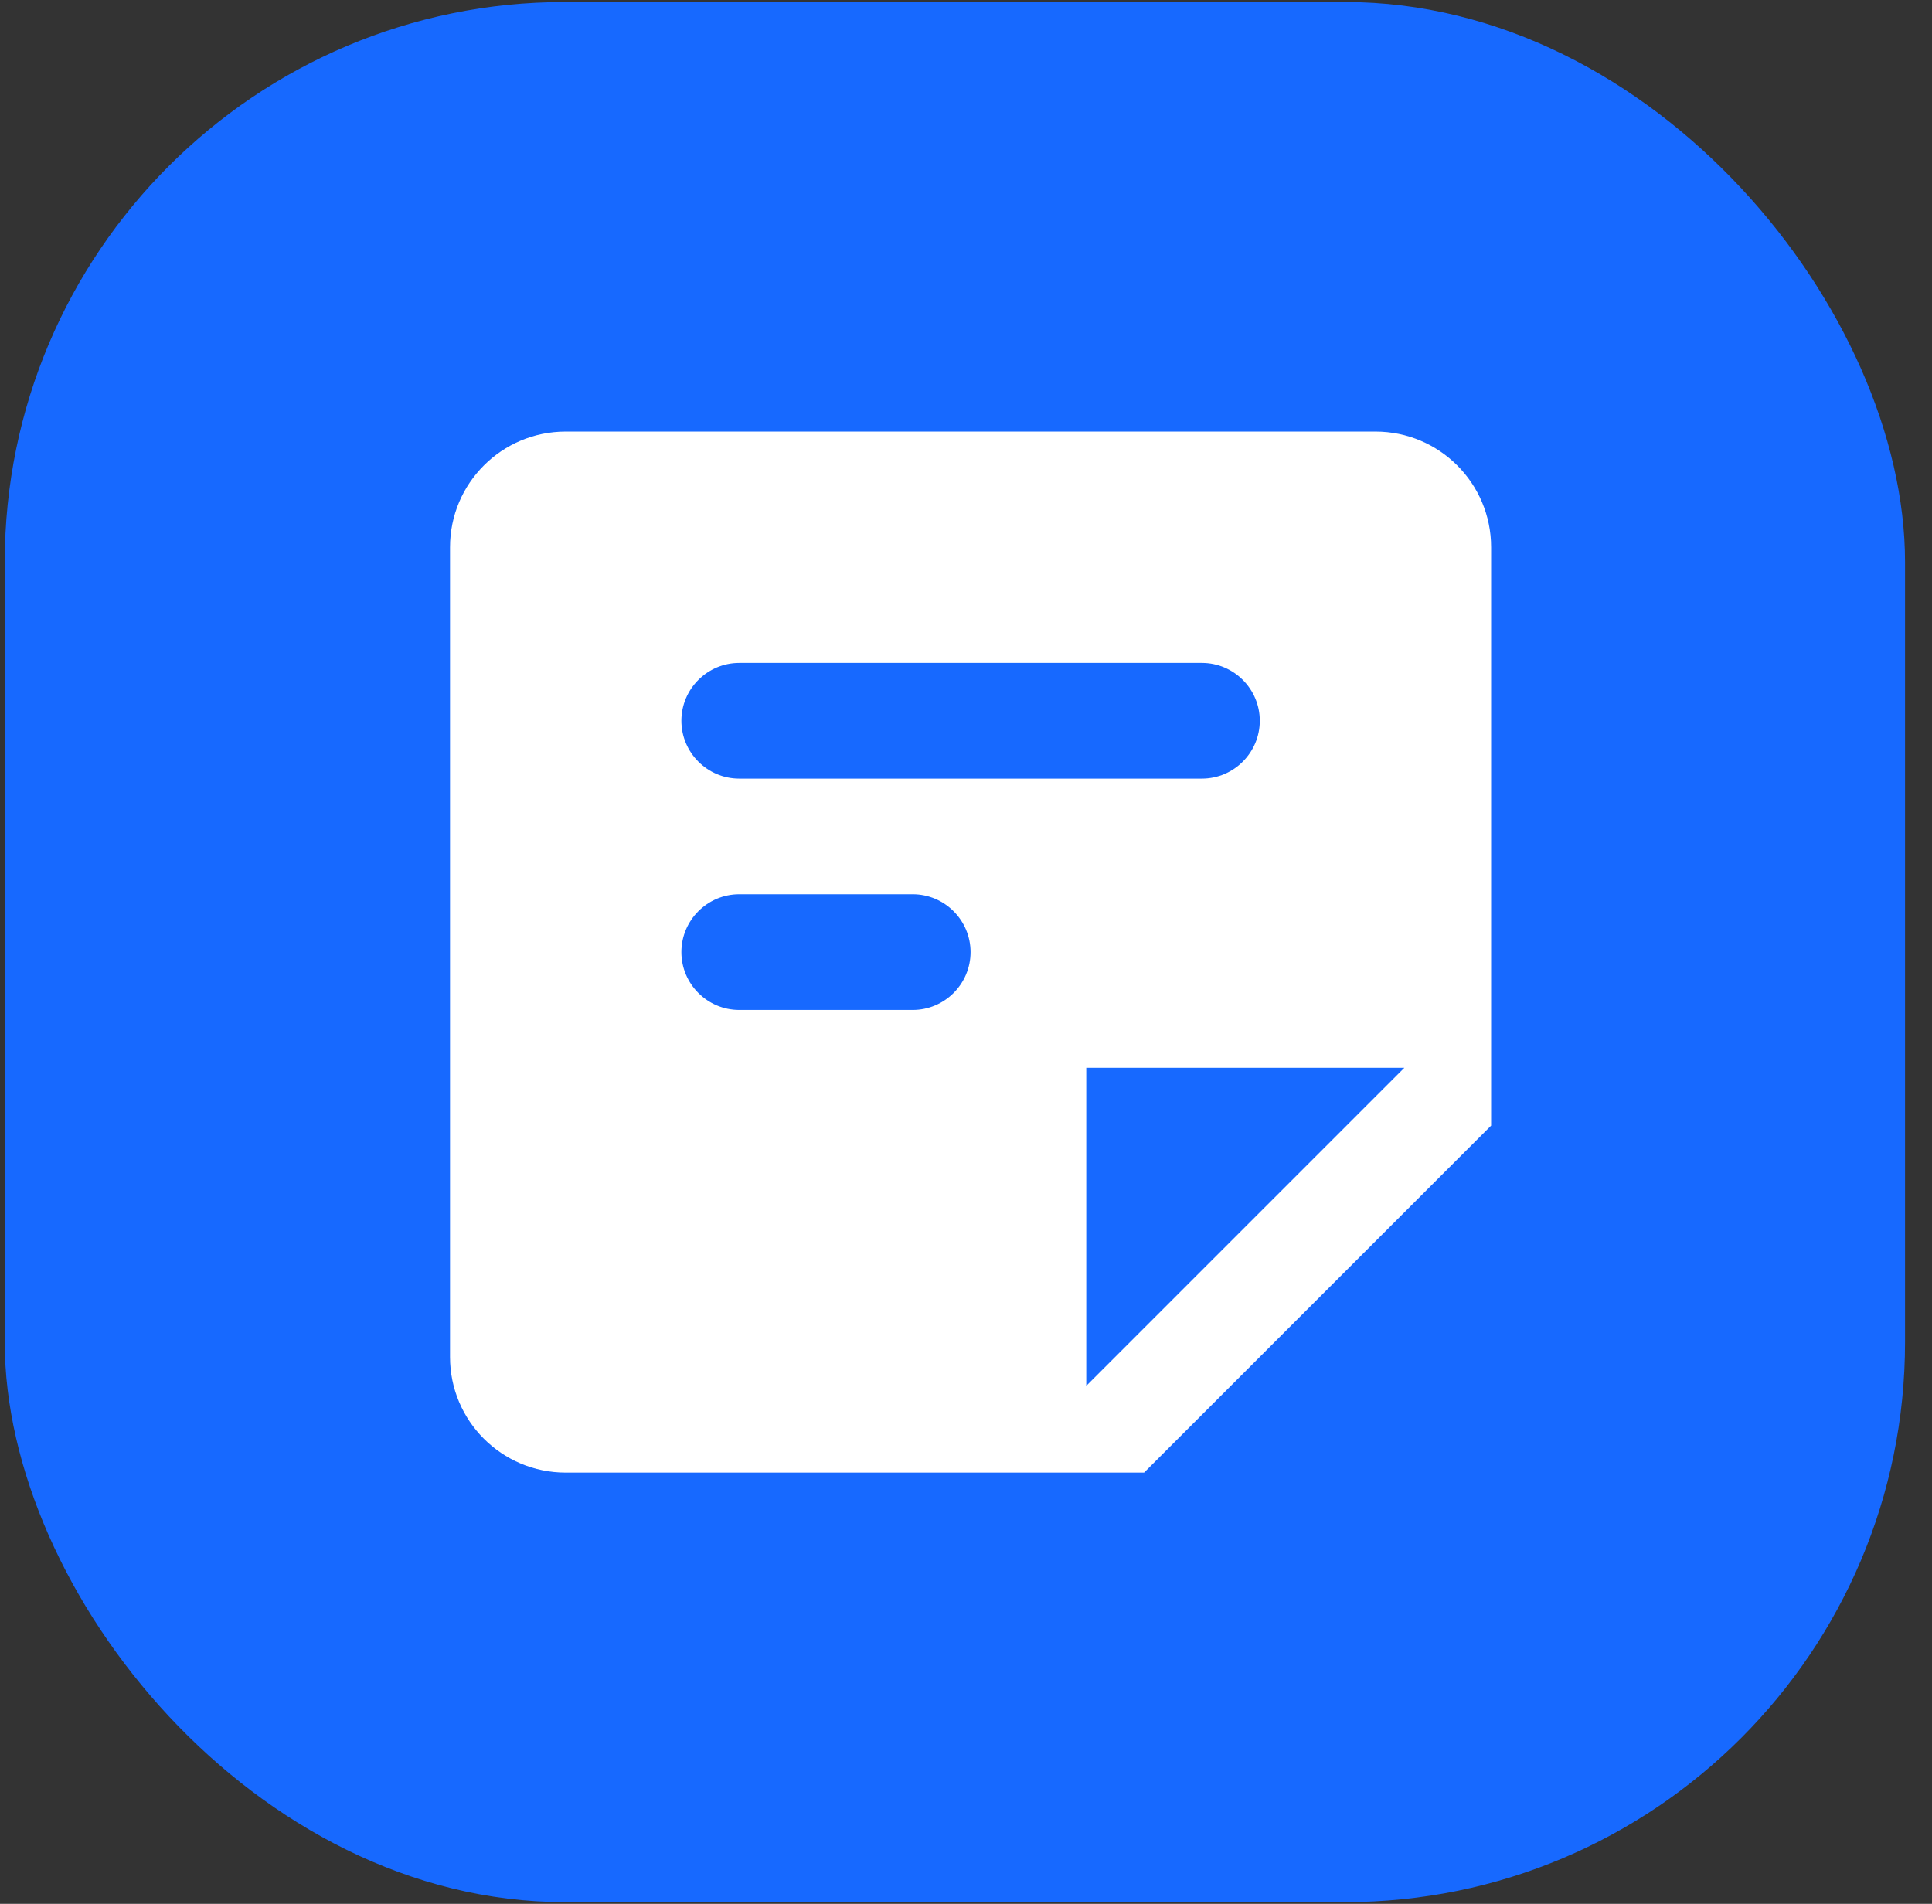
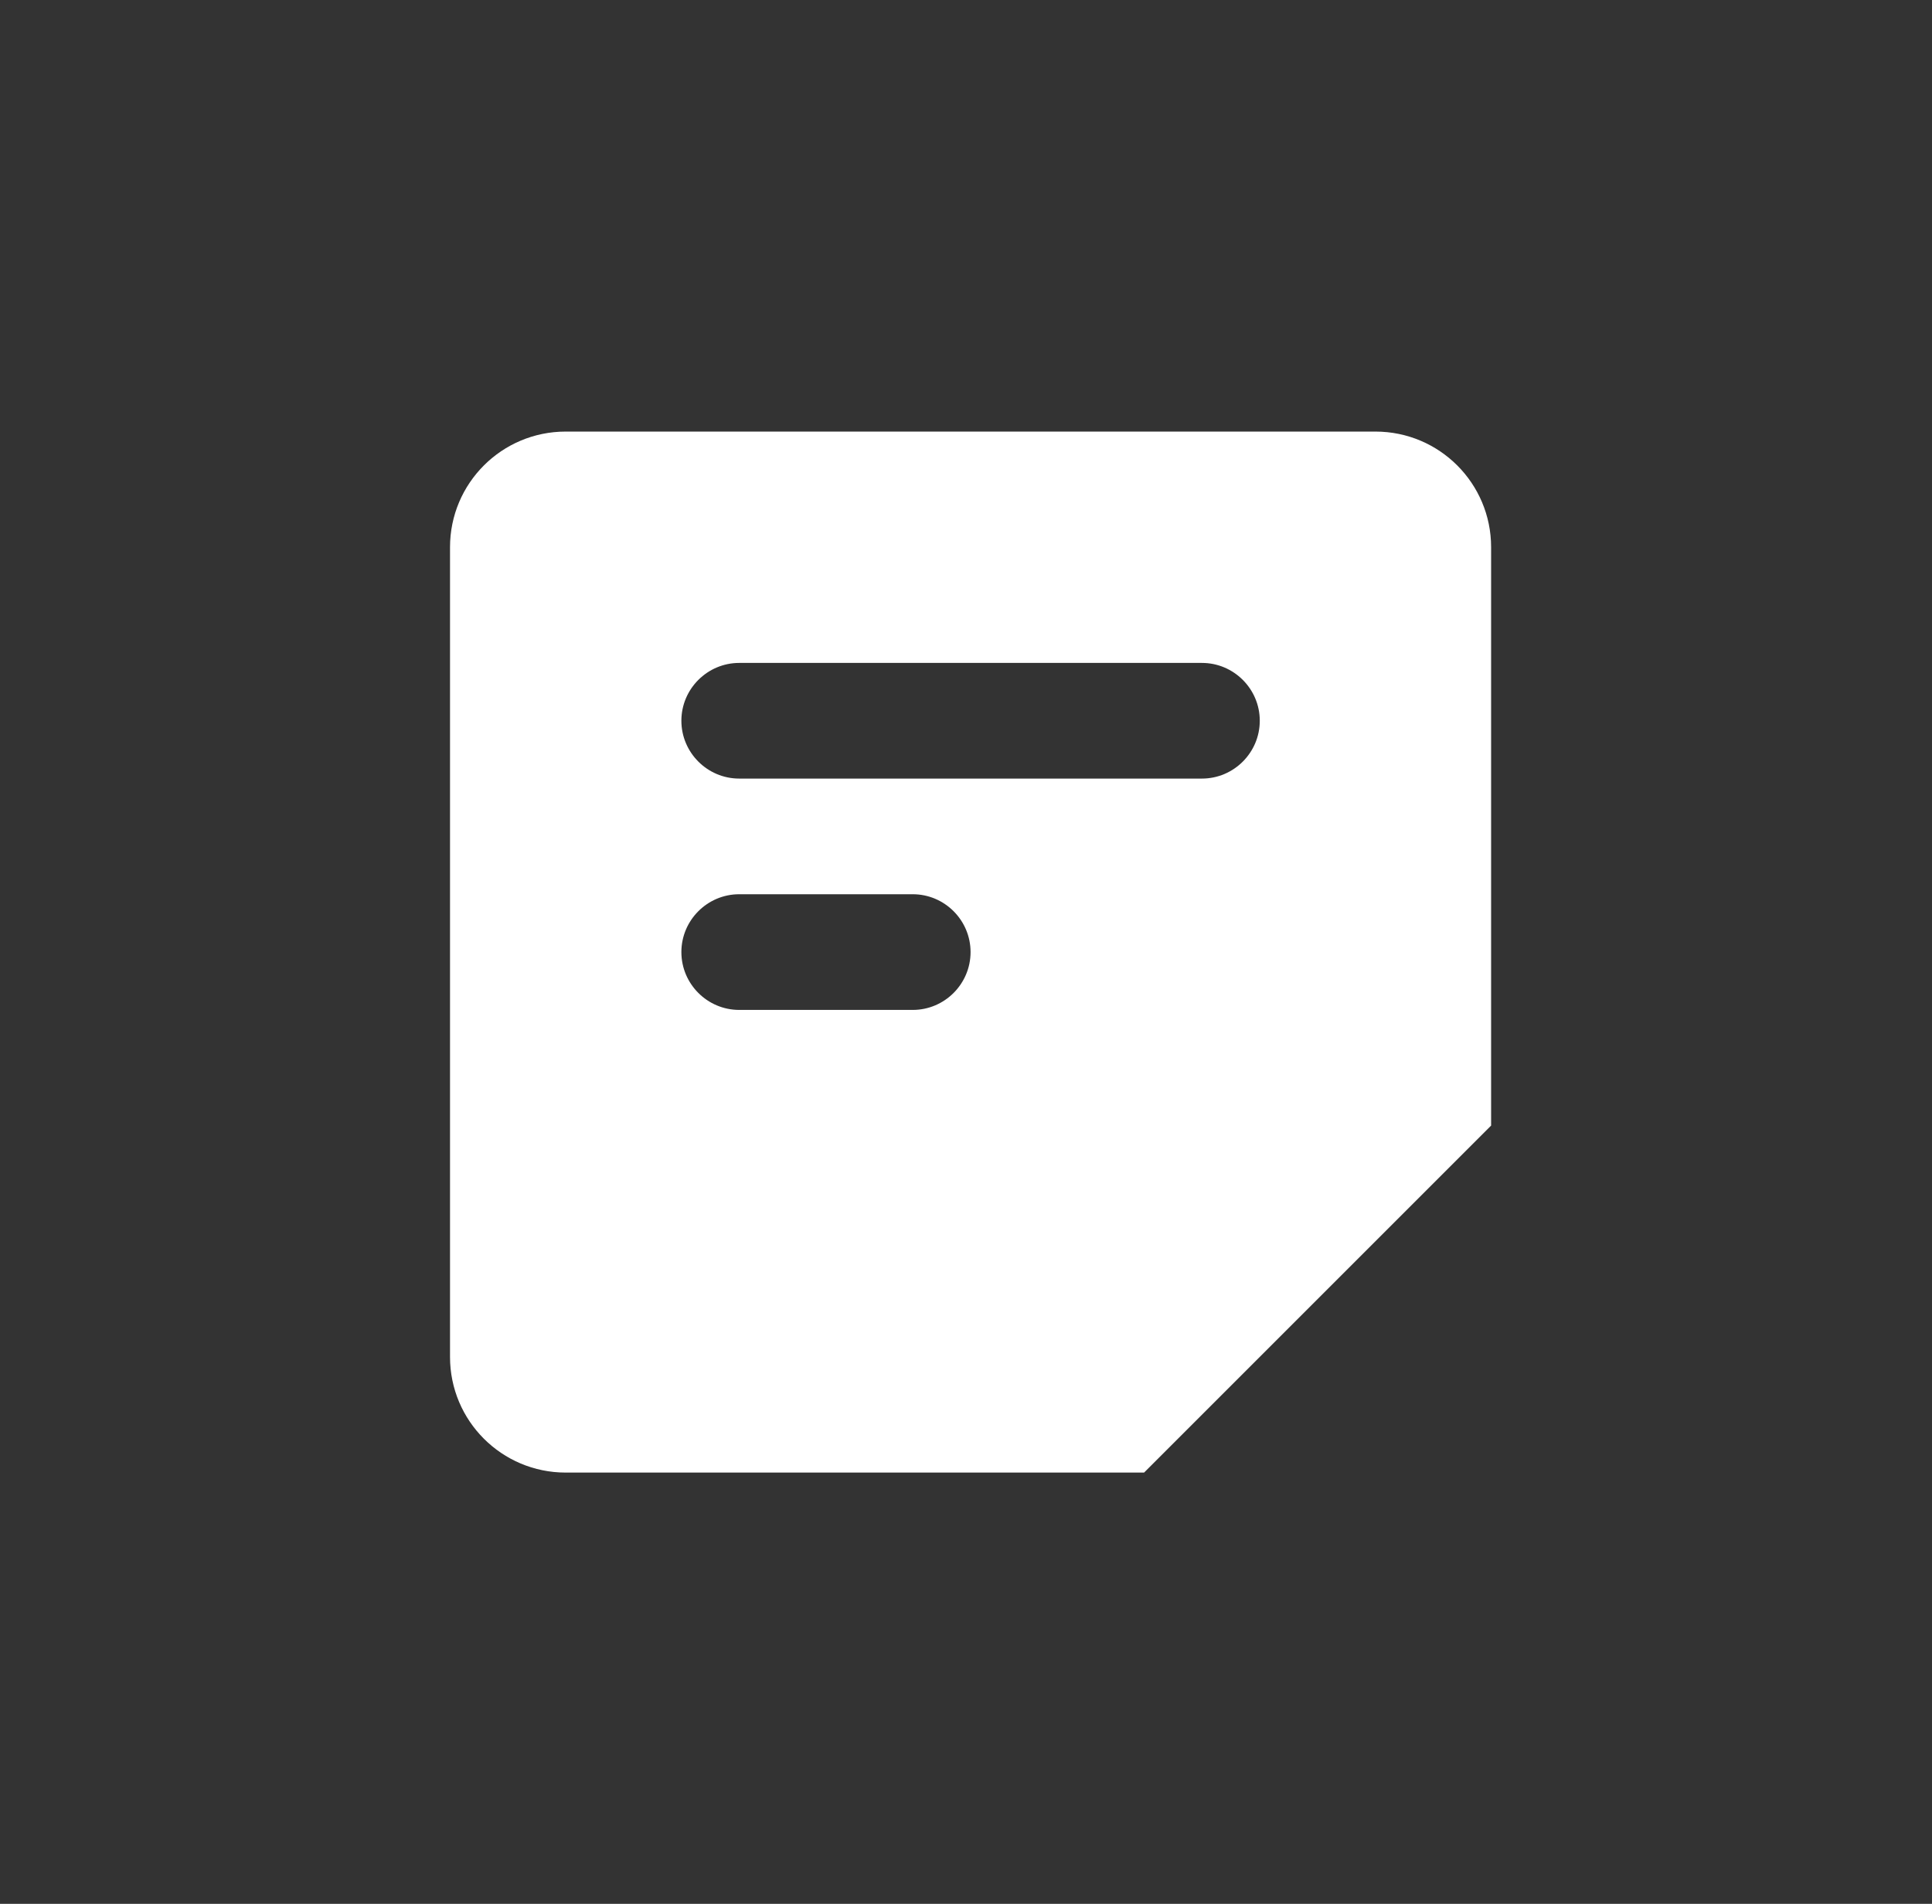
<svg xmlns="http://www.w3.org/2000/svg" width="69" height="68" viewBox="0 0 69 68" fill="none">
  <rect x="0" y="0" width="69" height="68" fill="#333333" stroke="none" />
-   <rect x="0.17" y="0.073" width="67.867" height="67.867" rx="20" fill="#1769FF" />
-   <path d="M49.123 15.415H20.204C17.92 15.415 16.072 17.263 16.072 19.546V48.466C16.072 50.749 17.92 52.597 20.204 52.597H40.86L53.254 40.203V19.546C53.254 17.263 51.407 15.415 49.123 15.415ZM26.401 23.678H42.926C44.064 23.678 44.992 24.606 44.992 25.743C44.992 26.881 44.064 27.809 42.926 27.809H26.401C25.263 27.809 24.335 26.881 24.335 25.743C24.335 24.606 25.263 23.678 26.401 23.678ZM32.598 36.072H26.401C25.263 36.072 24.335 35.144 24.335 34.006C24.335 32.868 25.263 31.94 26.401 31.94H32.598C33.735 31.94 34.663 32.868 34.663 34.006C34.663 35.144 33.735 36.072 32.598 36.072ZM38.795 49.499V38.137H50.156L38.795 49.499Z" fill="white" />
+   <path d="M49.123 15.415H20.204C17.92 15.415 16.072 17.263 16.072 19.546V48.466C16.072 50.749 17.92 52.597 20.204 52.597H40.86L53.254 40.203V19.546C53.254 17.263 51.407 15.415 49.123 15.415ZM26.401 23.678H42.926C44.064 23.678 44.992 24.606 44.992 25.743C44.992 26.881 44.064 27.809 42.926 27.809H26.401C25.263 27.809 24.335 26.881 24.335 25.743C24.335 24.606 25.263 23.678 26.401 23.678ZM32.598 36.072H26.401C25.263 36.072 24.335 35.144 24.335 34.006C24.335 32.868 25.263 31.94 26.401 31.94H32.598C33.735 31.94 34.663 32.868 34.663 34.006C34.663 35.144 33.735 36.072 32.598 36.072ZM38.795 49.499H50.156L38.795 49.499Z" fill="white" />
</svg>